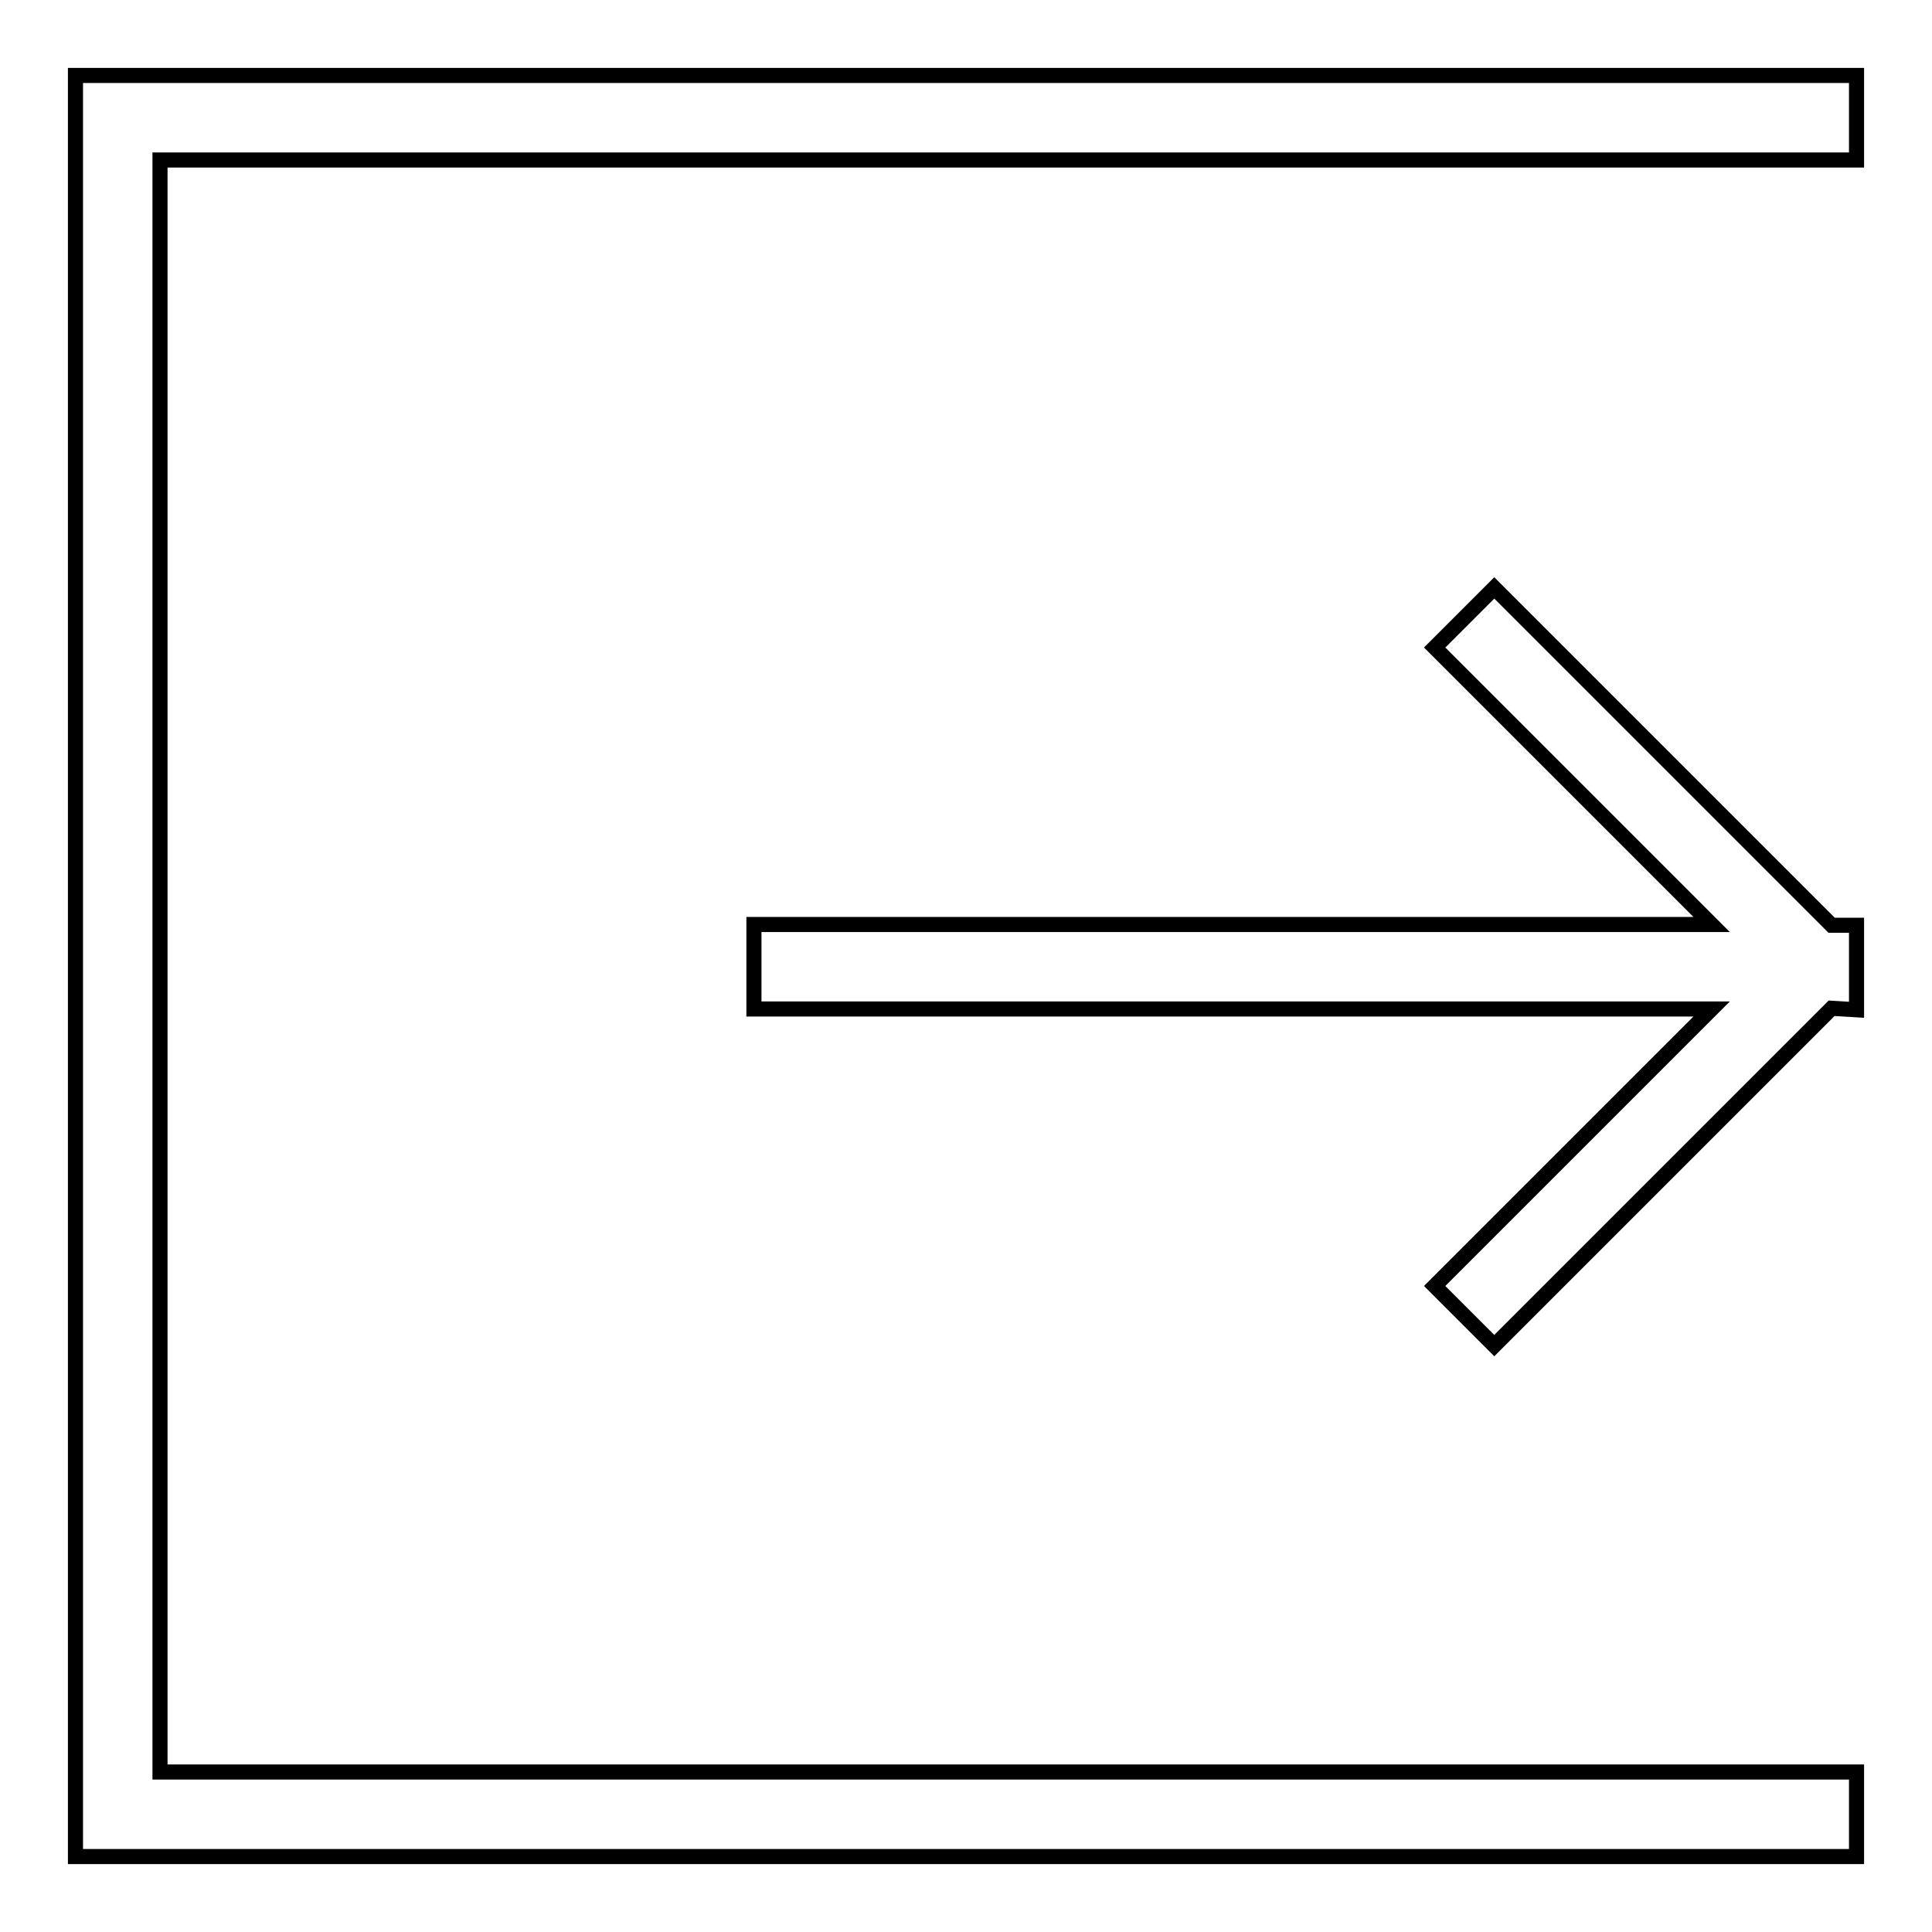
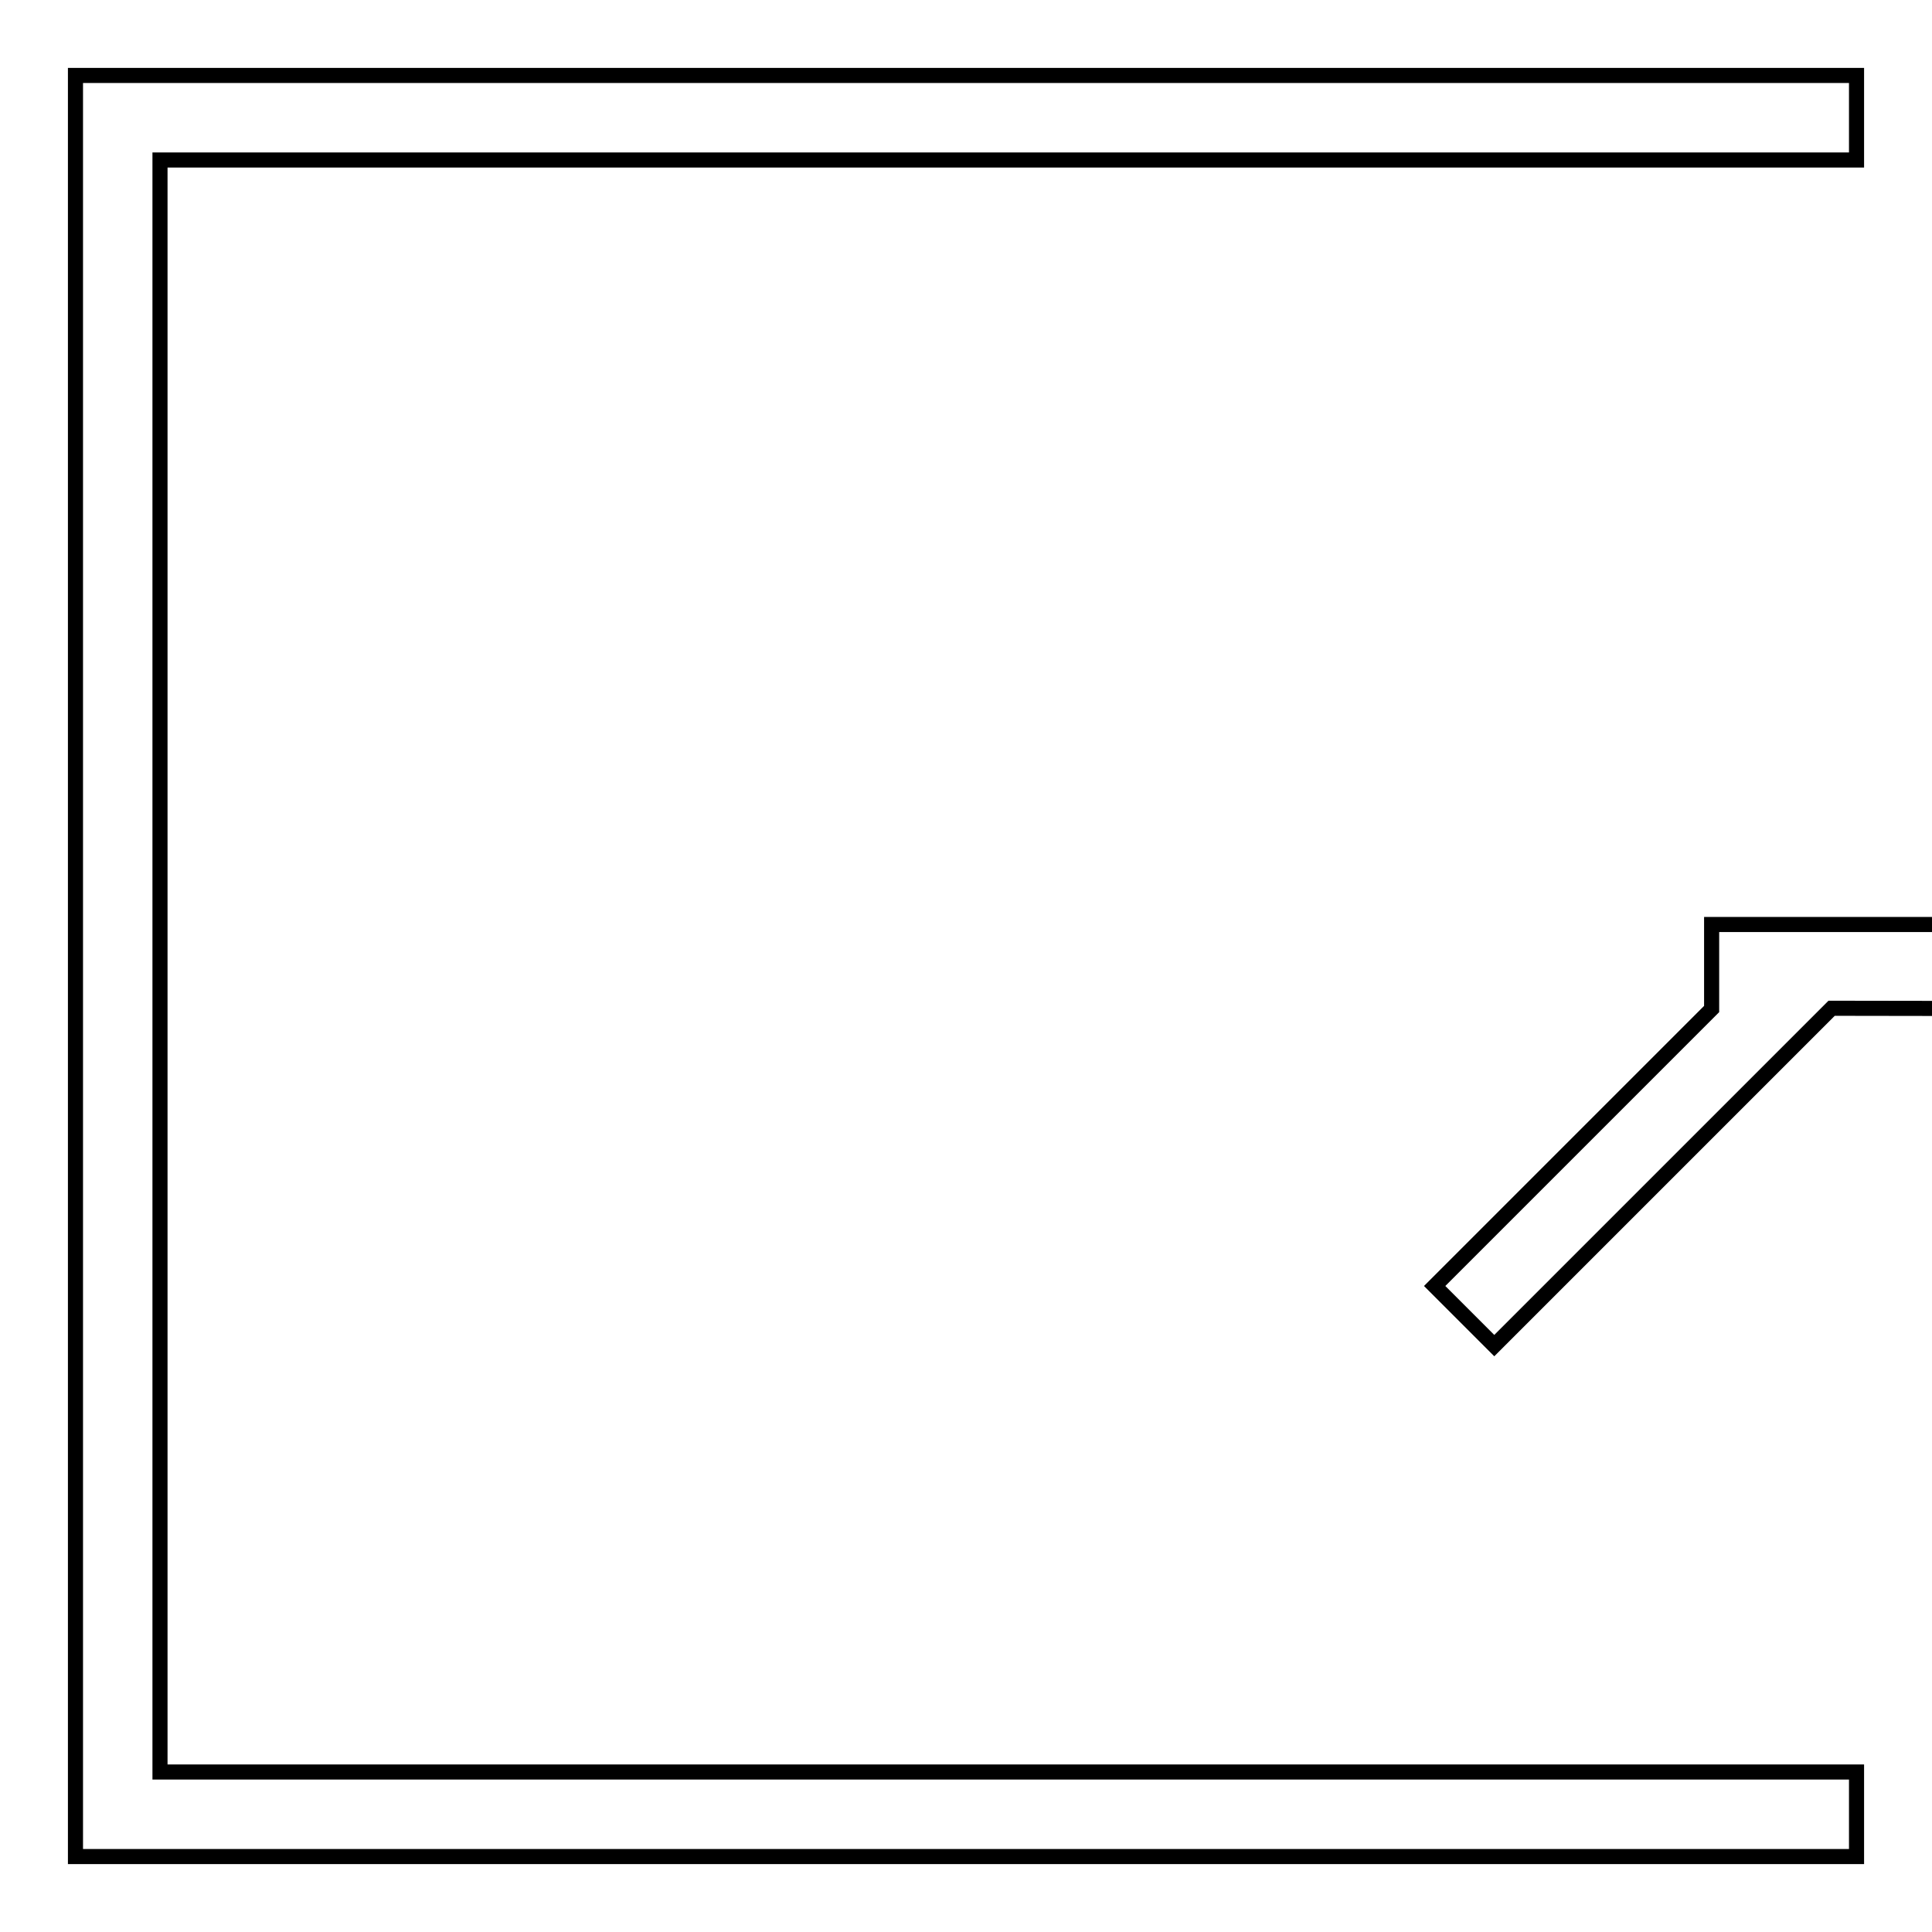
<svg xmlns="http://www.w3.org/2000/svg" version="1.1" x="0px" y="0px" viewBox="0 0 256 256" enable-background="new 0 0 256 256" xml:space="preserve">
  <g>
    <g>
-       <path stroke-width="2" fill-opacity="0" stroke="#000000" d="M242.7,133.6L198,178.3l-7.9-7.9l36.7-36.7H99.9v-11.2h126.9l-36.7-36.7l7.9-7.9l44.7,44.7h3.3v11.2L242.7,133.6L242.7,133.6z M21.2,234.8H246V246H10V10h236v11.2H21.2V234.8z" />
+       <path stroke-width="2" fill-opacity="0" stroke="#000000" d="M242.7,133.6L198,178.3l-7.9-7.9l36.7-36.7v-11.2h126.9l-36.7-36.7l7.9-7.9l44.7,44.7h3.3v11.2L242.7,133.6L242.7,133.6z M21.2,234.8H246V246H10V10h236v11.2H21.2V234.8z" />
    </g>
  </g>
</svg>